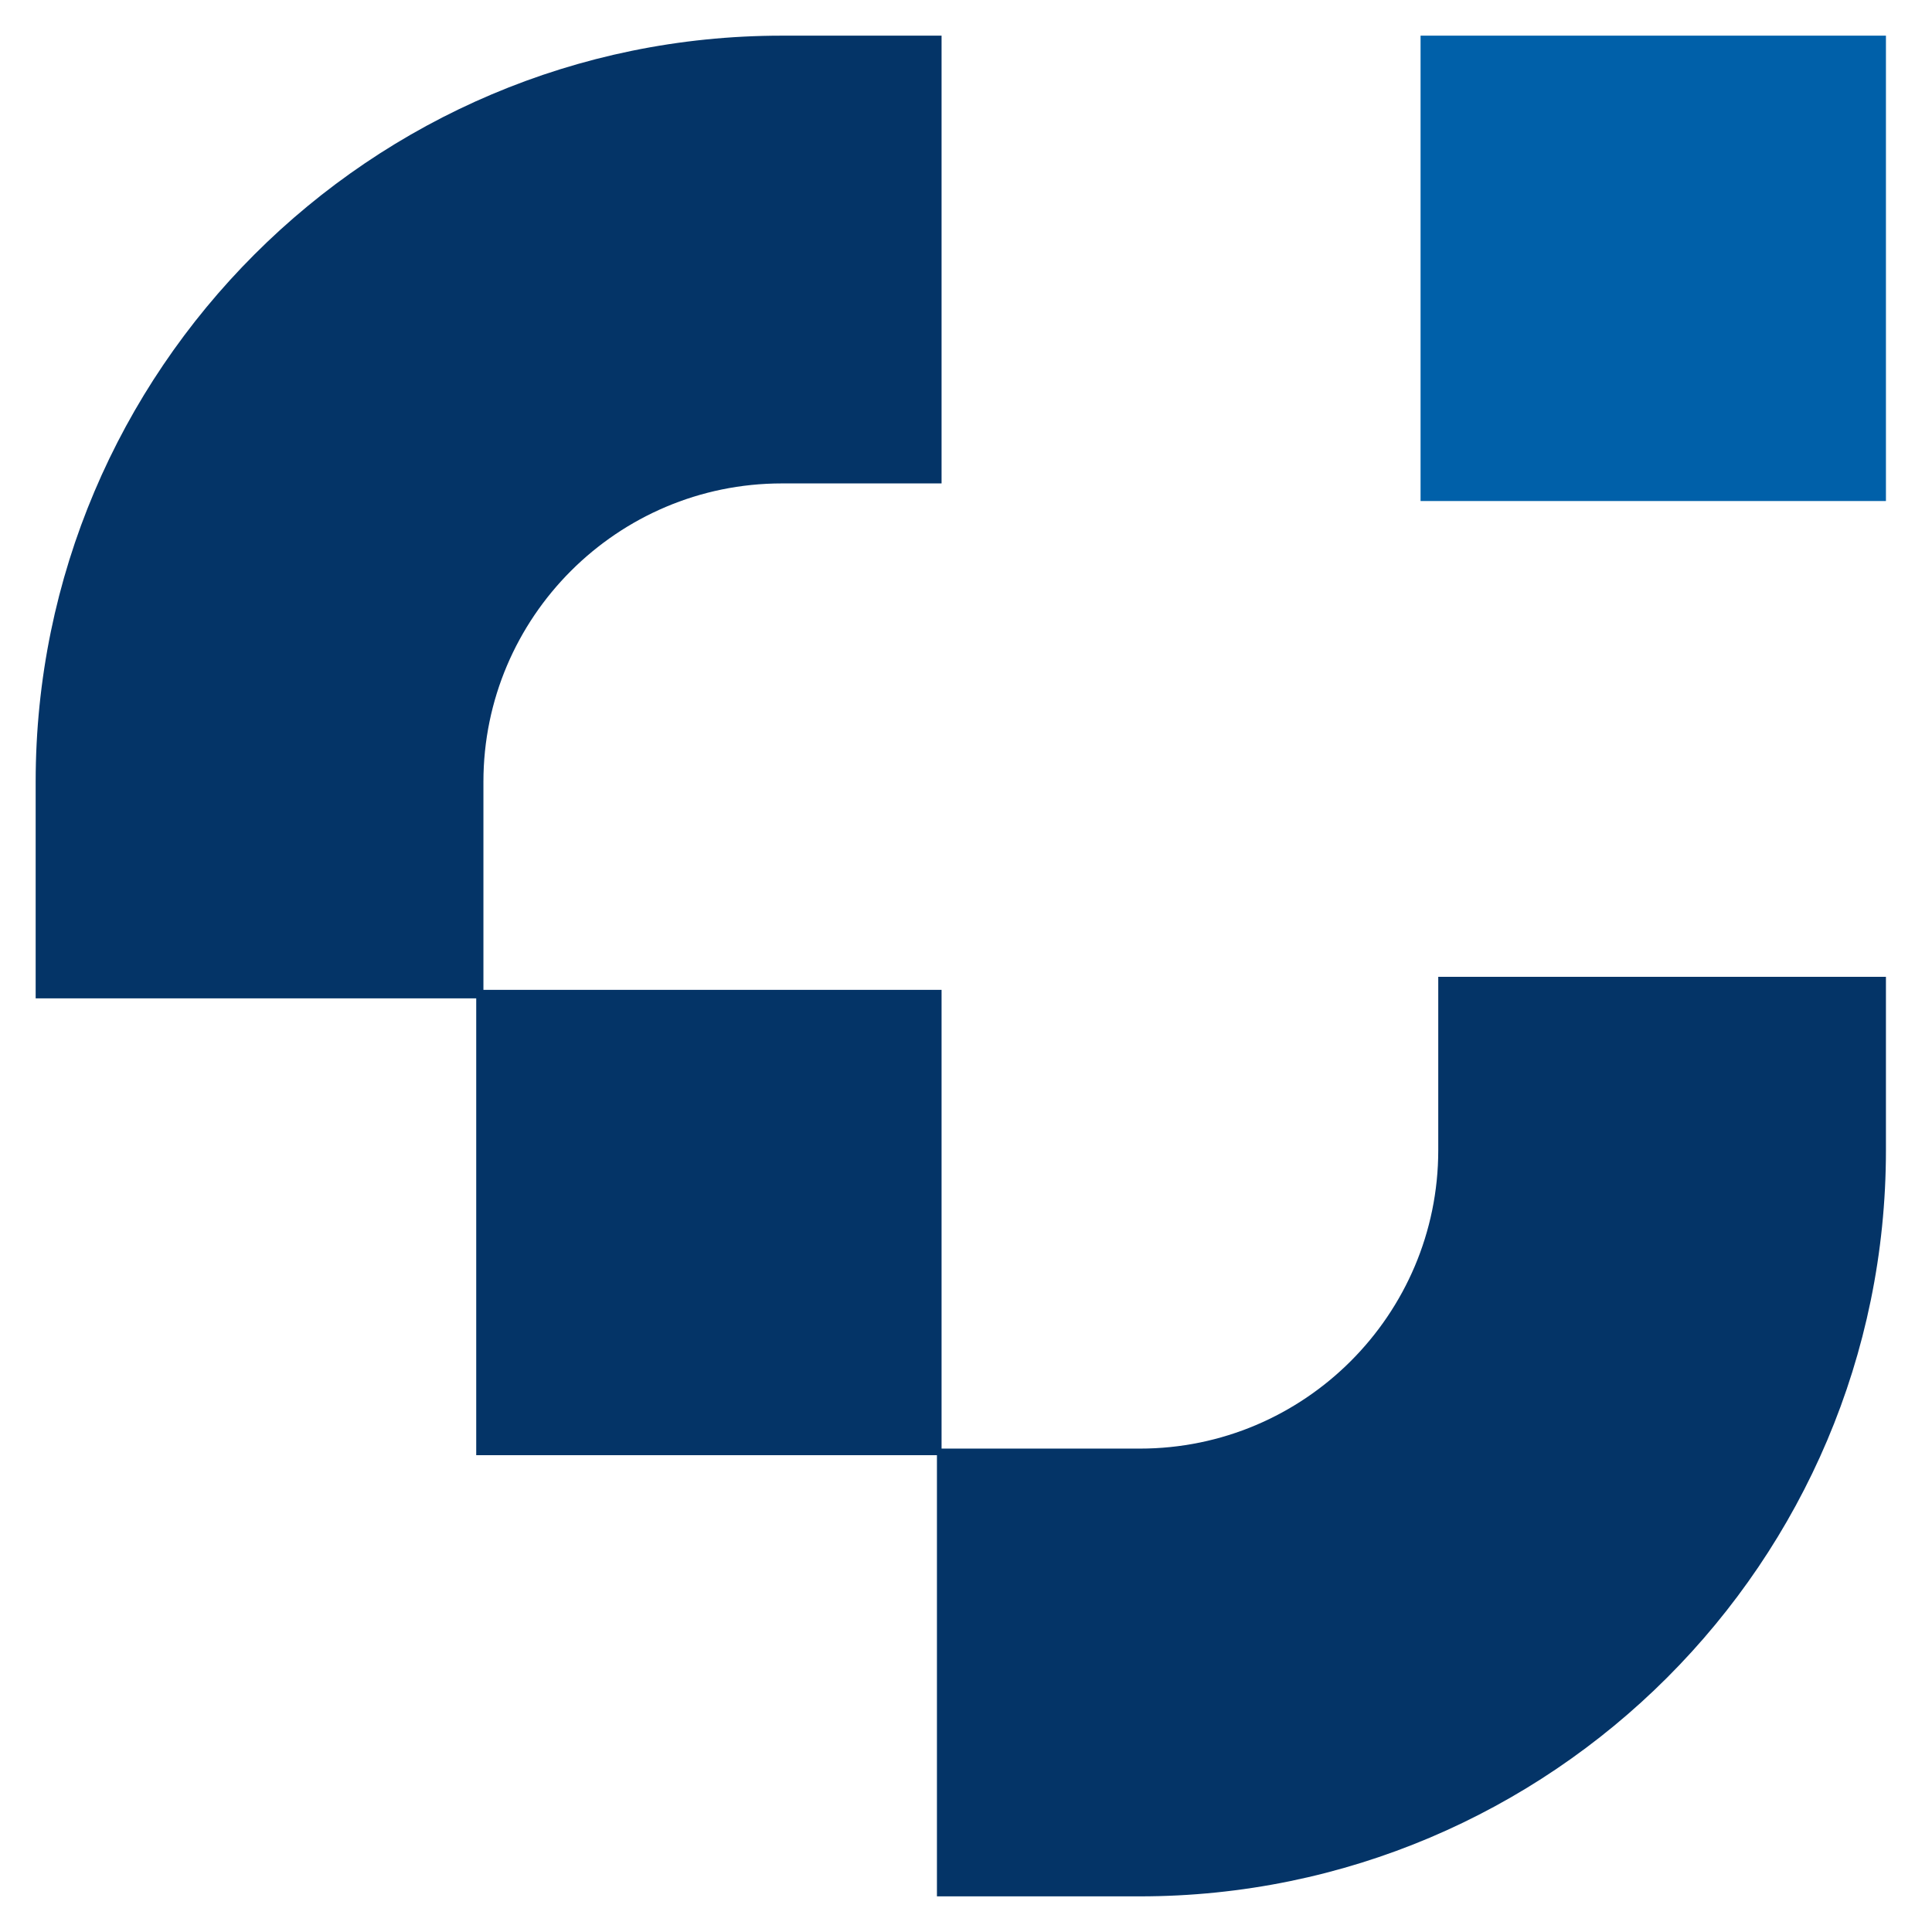
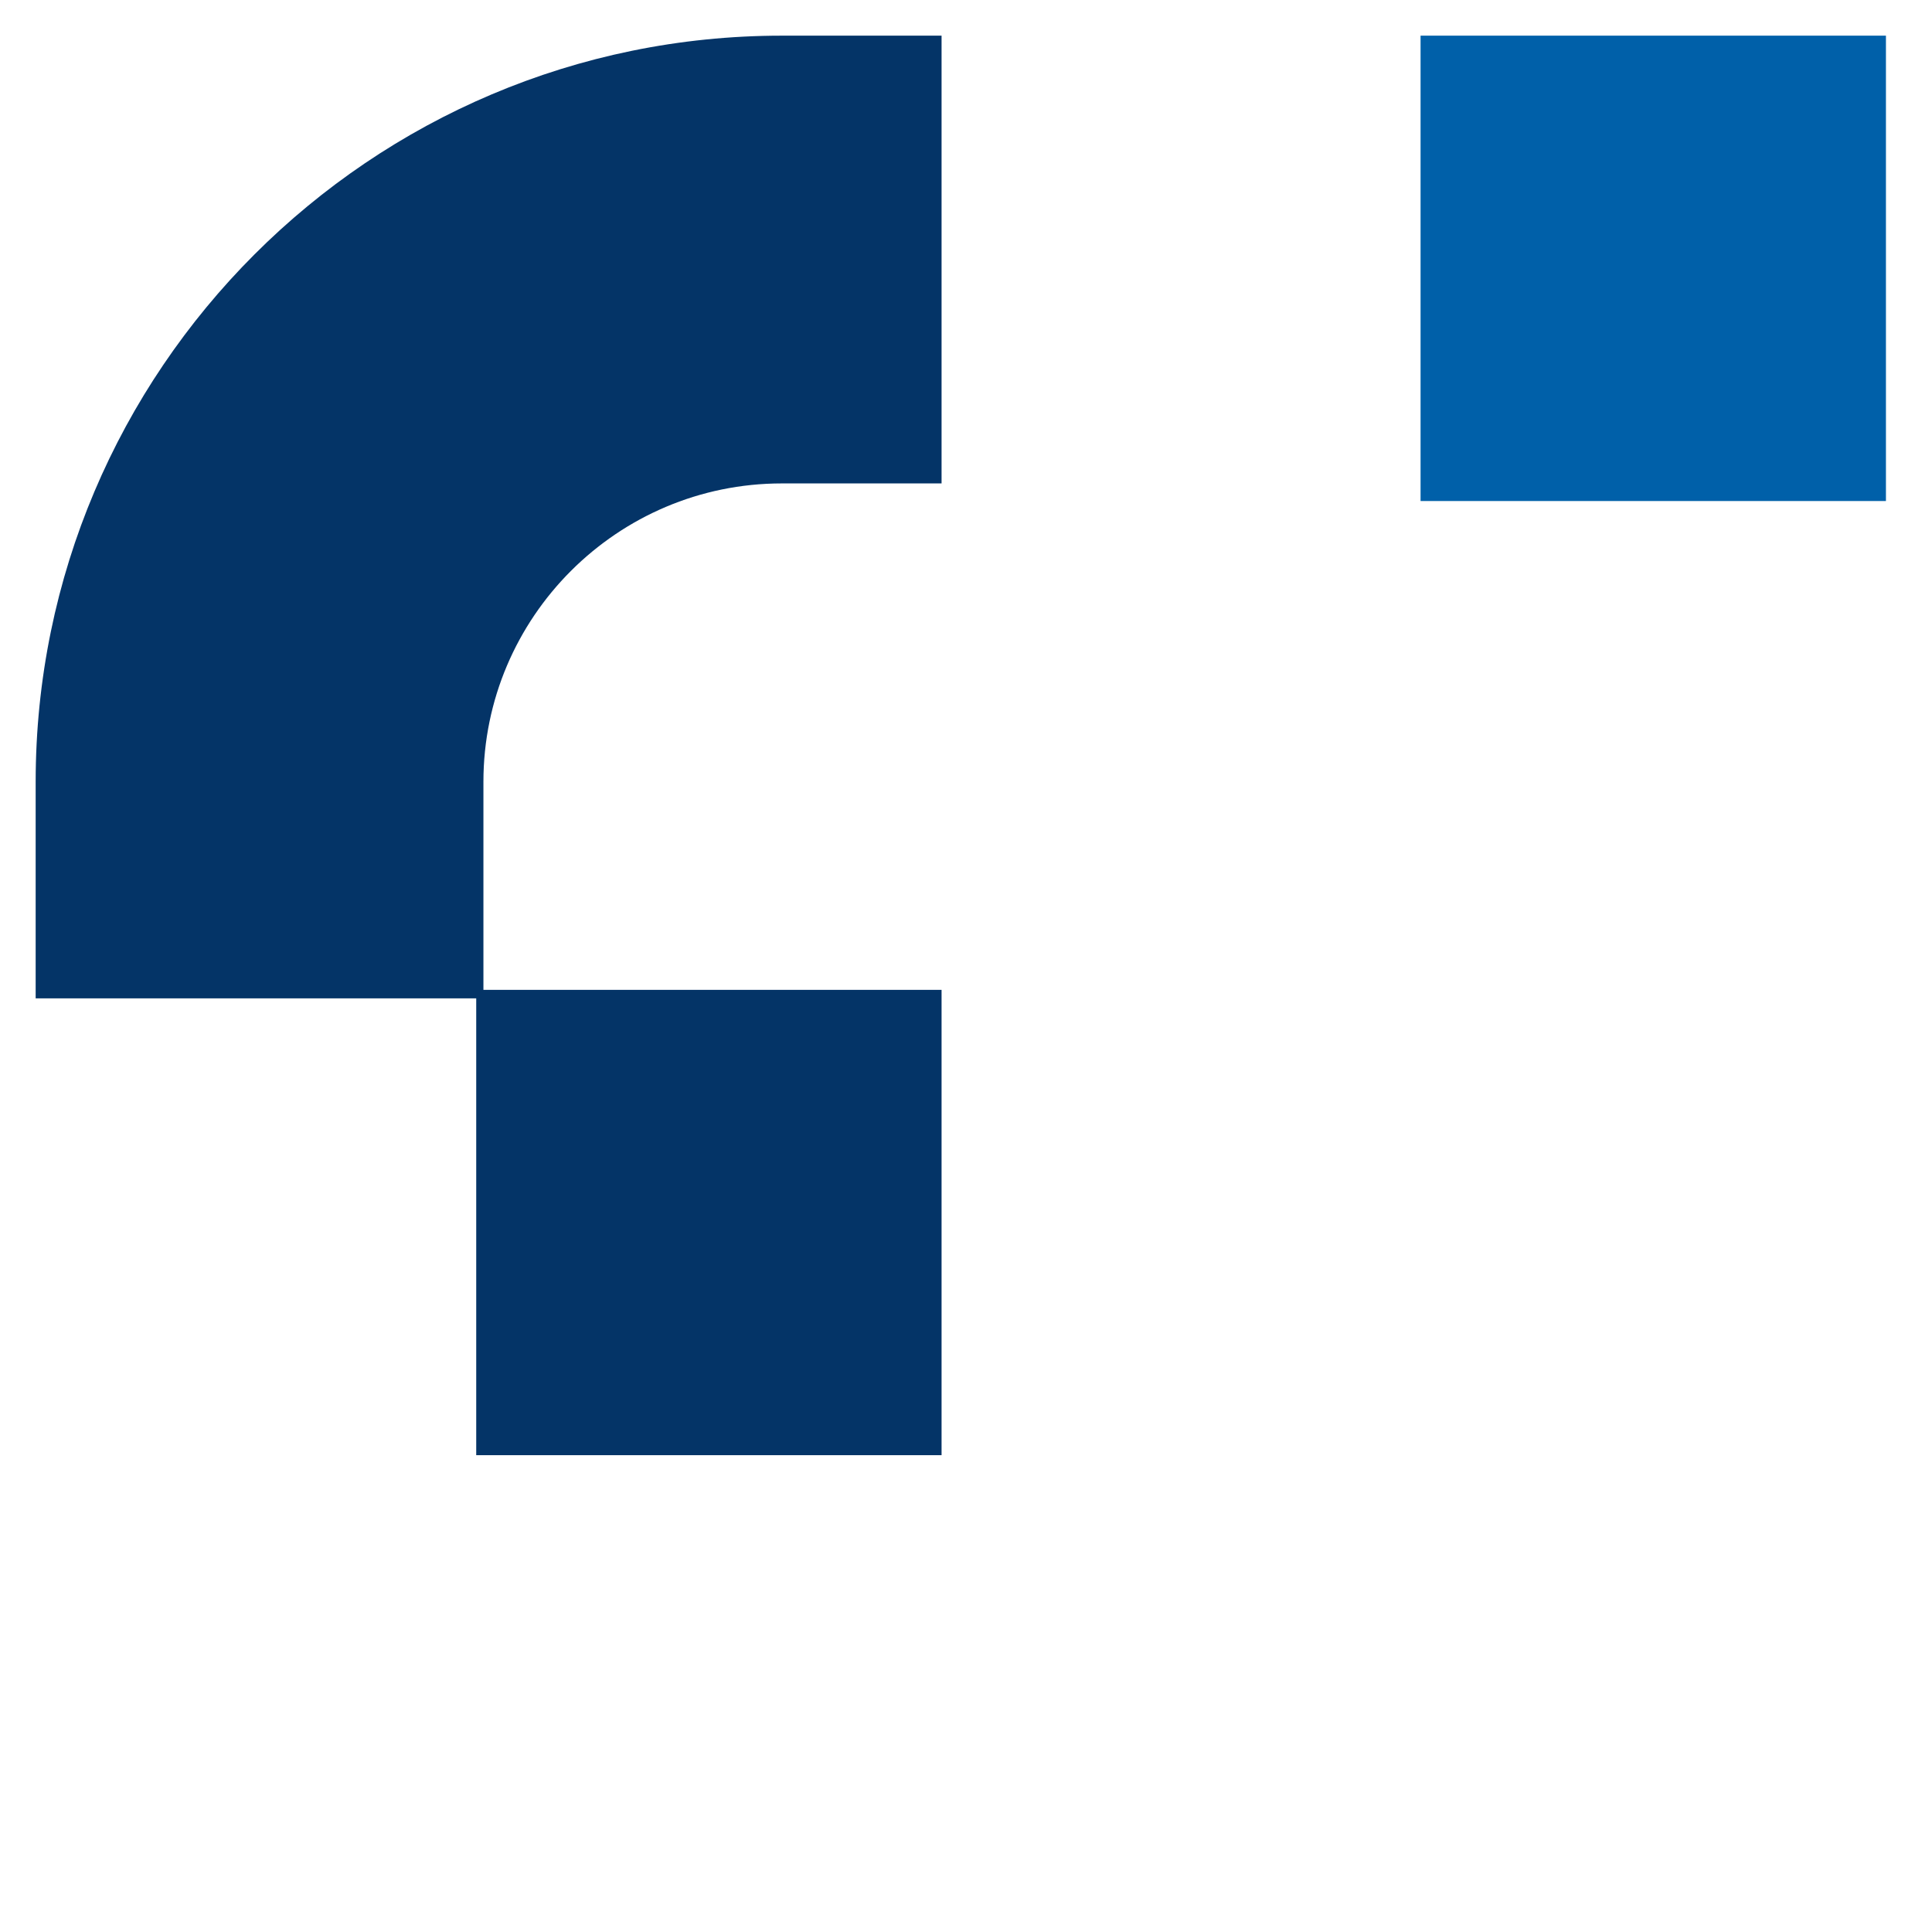
<svg xmlns="http://www.w3.org/2000/svg" width="500" zoomAndPan="magnify" viewBox="0 0 375 375" height="500" preserveAspectRatio="xMidYMid meet" version="1.0">
  <defs>
    <clipPath id="cff485a3bb">
      <path d="M 92.434 192.133 L 182.758 192.133 L 182.758 282.449 L 92.434 282.449 Z M 92.434 192.133 " clip-rule="nonzero" />
    </clipPath>
    <clipPath id="dded8bcf4d">
      <path d="M 275.73 6.922 L 366.059 6.922 L 366.059 97.25 L 275.73 97.25 Z M 275.73 6.922 " clip-rule="nonzero" />
    </clipPath>
    <clipPath id="a60ae1d491">
      <path d="M 181 189.254 L 366.078 189.254 L 366.078 368.84 L 181 368.84 Z M 181 189.254 " clip-rule="nonzero" />
    </clipPath>
    <clipPath id="65882b17e6">
-       <path d="M 366.059 189.602 L 366.059 223.262 C 366.059 303.121 301.086 368.082 221.227 368.082 L 181.859 368.082 L 181.859 281.172 L 221.242 281.172 C 253.172 281.172 279.164 255.195 279.164 223.262 L 279.164 189.602 Z M 366.059 189.602 " clip-rule="nonzero" />
-     </clipPath>
+       </clipPath>
    <clipPath id="92870792e7">
      <path d="M 6.906 6.906 L 183 6.906 L 183 194 L 6.906 194 Z M 6.906 6.906 " clip-rule="nonzero" />
    </clipPath>
    <clipPath id="774e312f0e">
      <path d="M 182.758 6.922 L 182.758 93.832 L 151.754 93.832 C 119.824 93.832 93.832 119.809 93.832 151.742 L 93.832 193.781 L 6.922 193.781 L 6.922 151.742 C 6.922 71.883 71.895 6.922 151.754 6.922 Z M 182.758 6.922 " clip-rule="nonzero" />
    </clipPath>
  </defs>
  <g clip-path="url(#cff485a3bb)">
    <path fill="#043467" d="M 0 0 L 372.984 0 L 372.984 374.363 L 0 374.363 Z M 0 0 " fill-opacity="1" fill-rule="nonzero" />
  </g>
  <g clip-path="url(#dded8bcf4d)">
    <path fill="#0060a9" d="M 0 0 L 372.984 0 L 372.984 374.363 L 0 374.363 Z M 0 0 " fill-opacity="1" fill-rule="nonzero" />
  </g>
  <g clip-path="url(#a60ae1d491)">
    <g clip-path="url(#65882b17e6)">
      <path fill="#043467" d="M 0 0 L 372.984 0 L 372.984 374.363 L 0 374.363 Z M 0 0 " fill-opacity="1" fill-rule="nonzero" />
    </g>
  </g>
  <g clip-path="url(#92870792e7)">
    <g clip-path="url(#774e312f0e)">
      <path fill="#043467" d="M 0 0 L 372.984 0 L 372.984 374.363 L 0 374.363 Z M 0 0 " fill-opacity="1" fill-rule="nonzero" />
    </g>
  </g>
</svg>